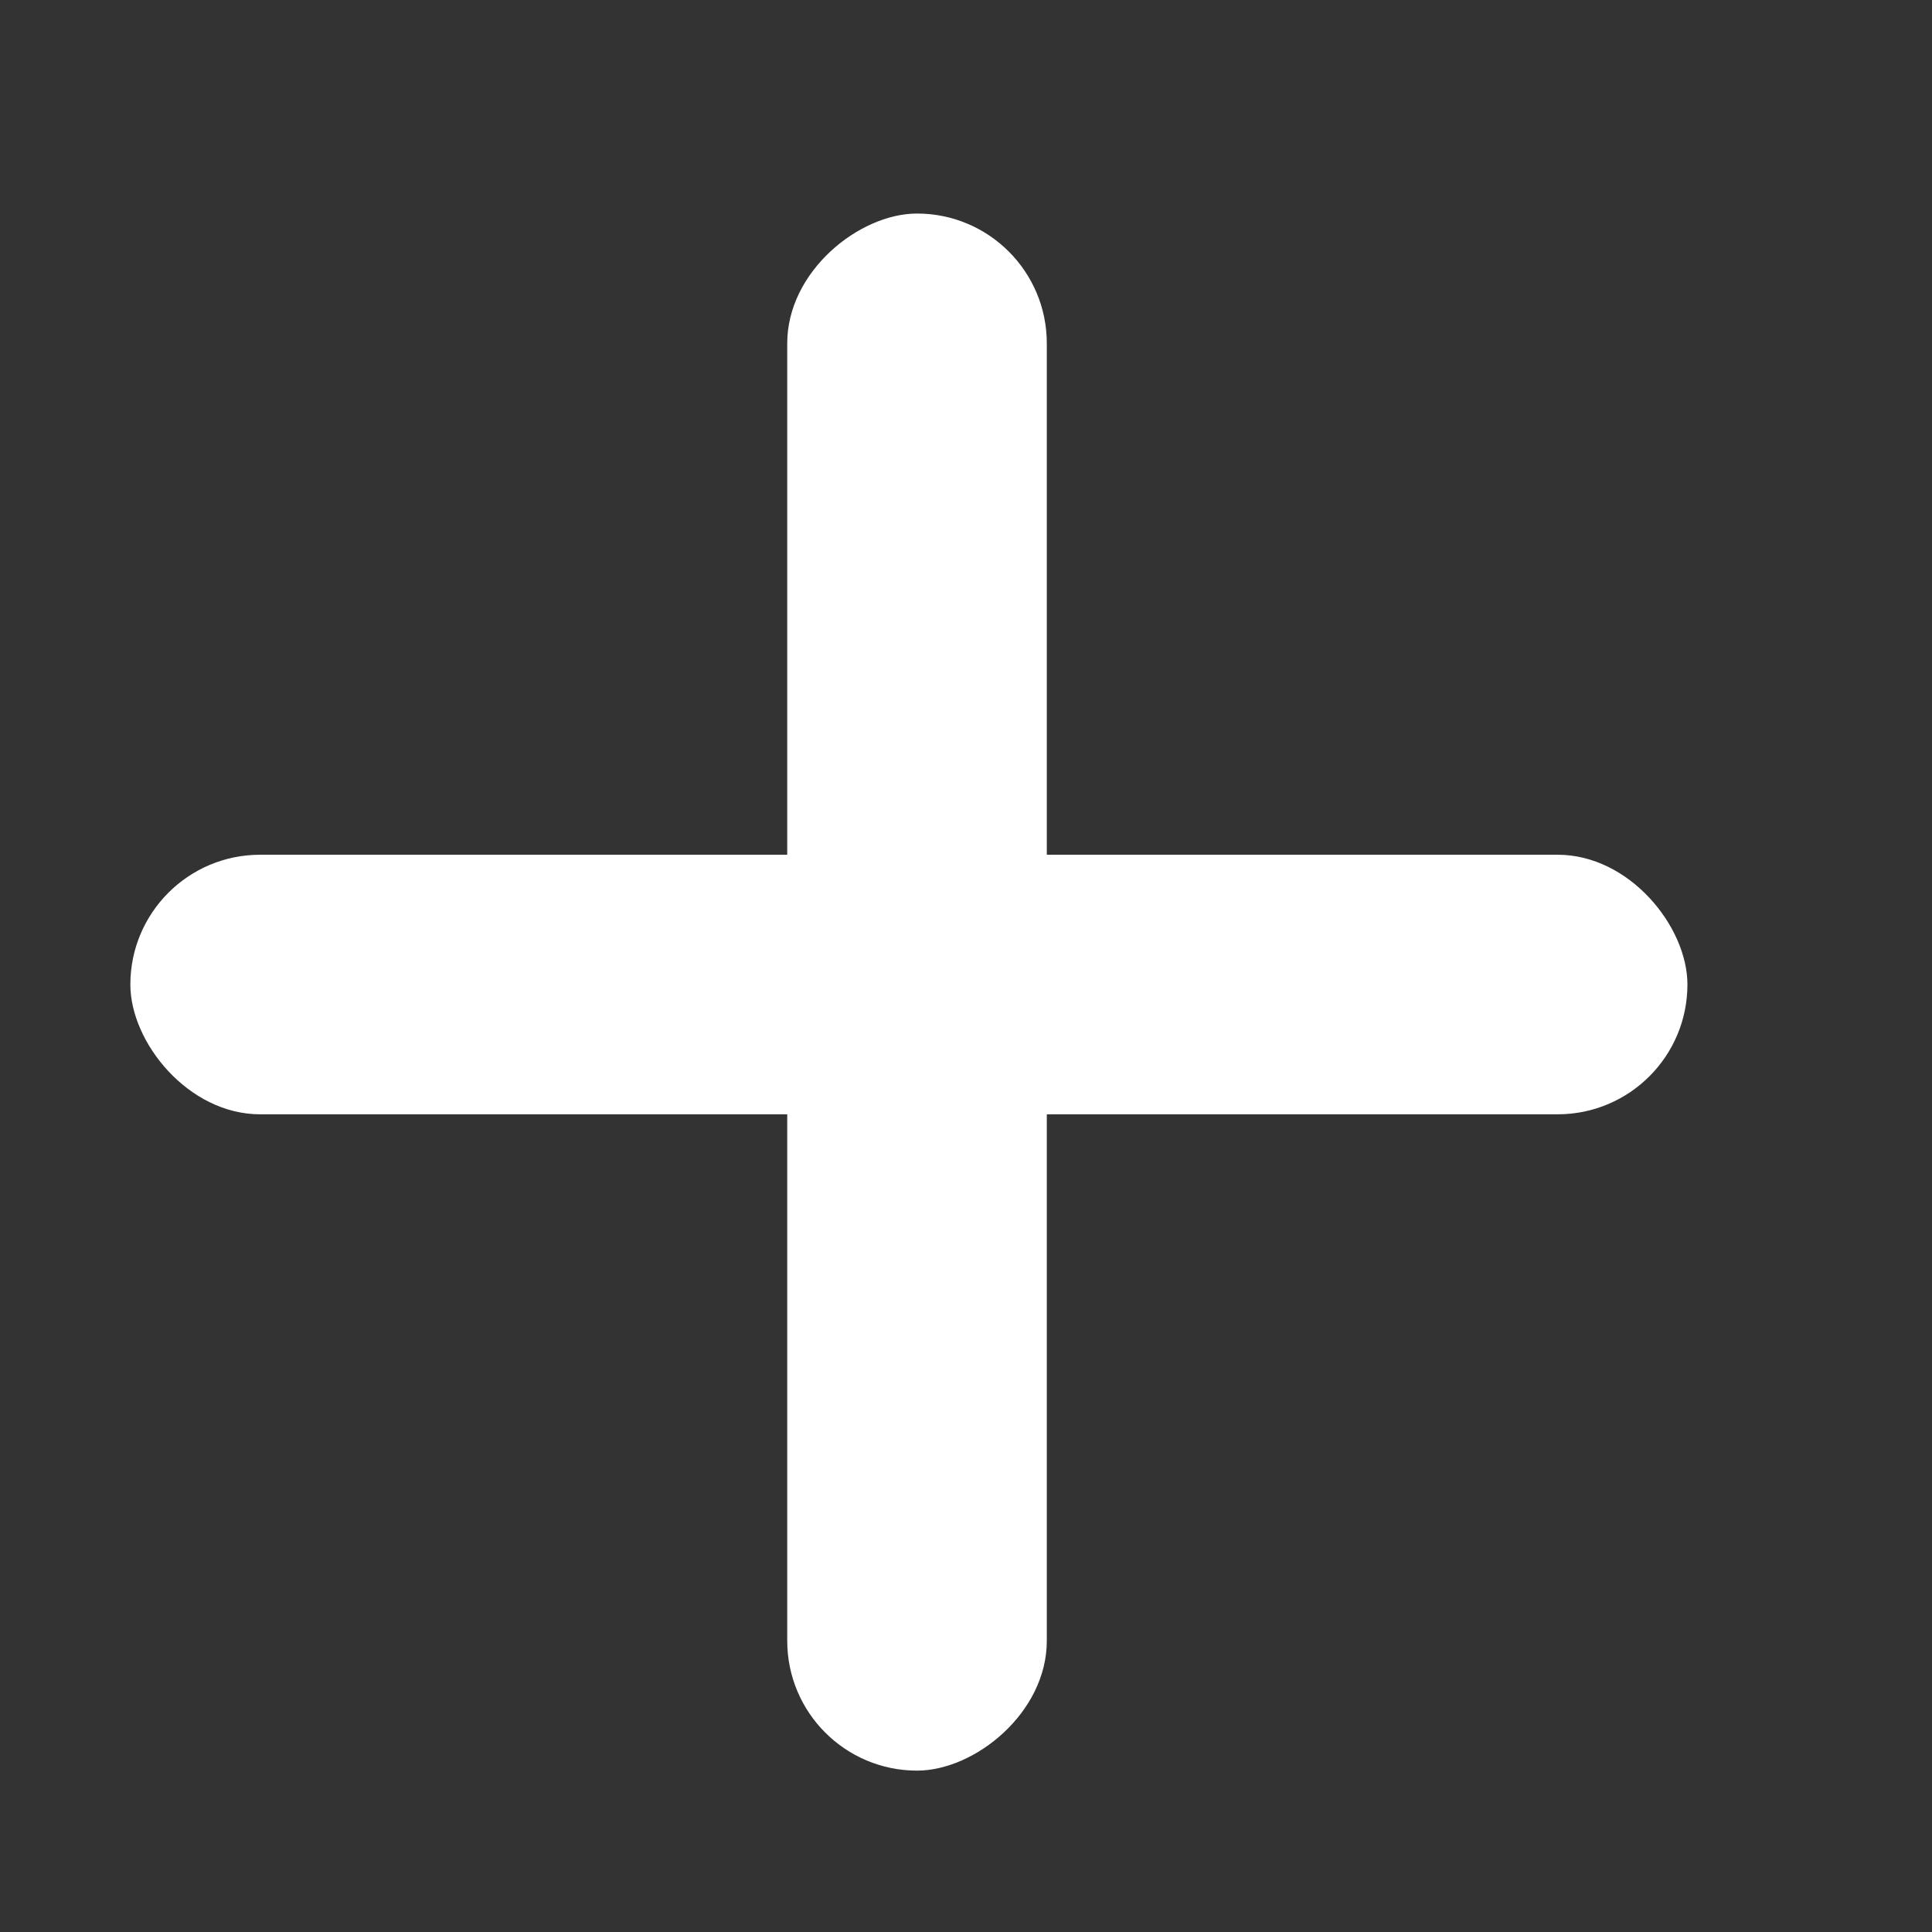
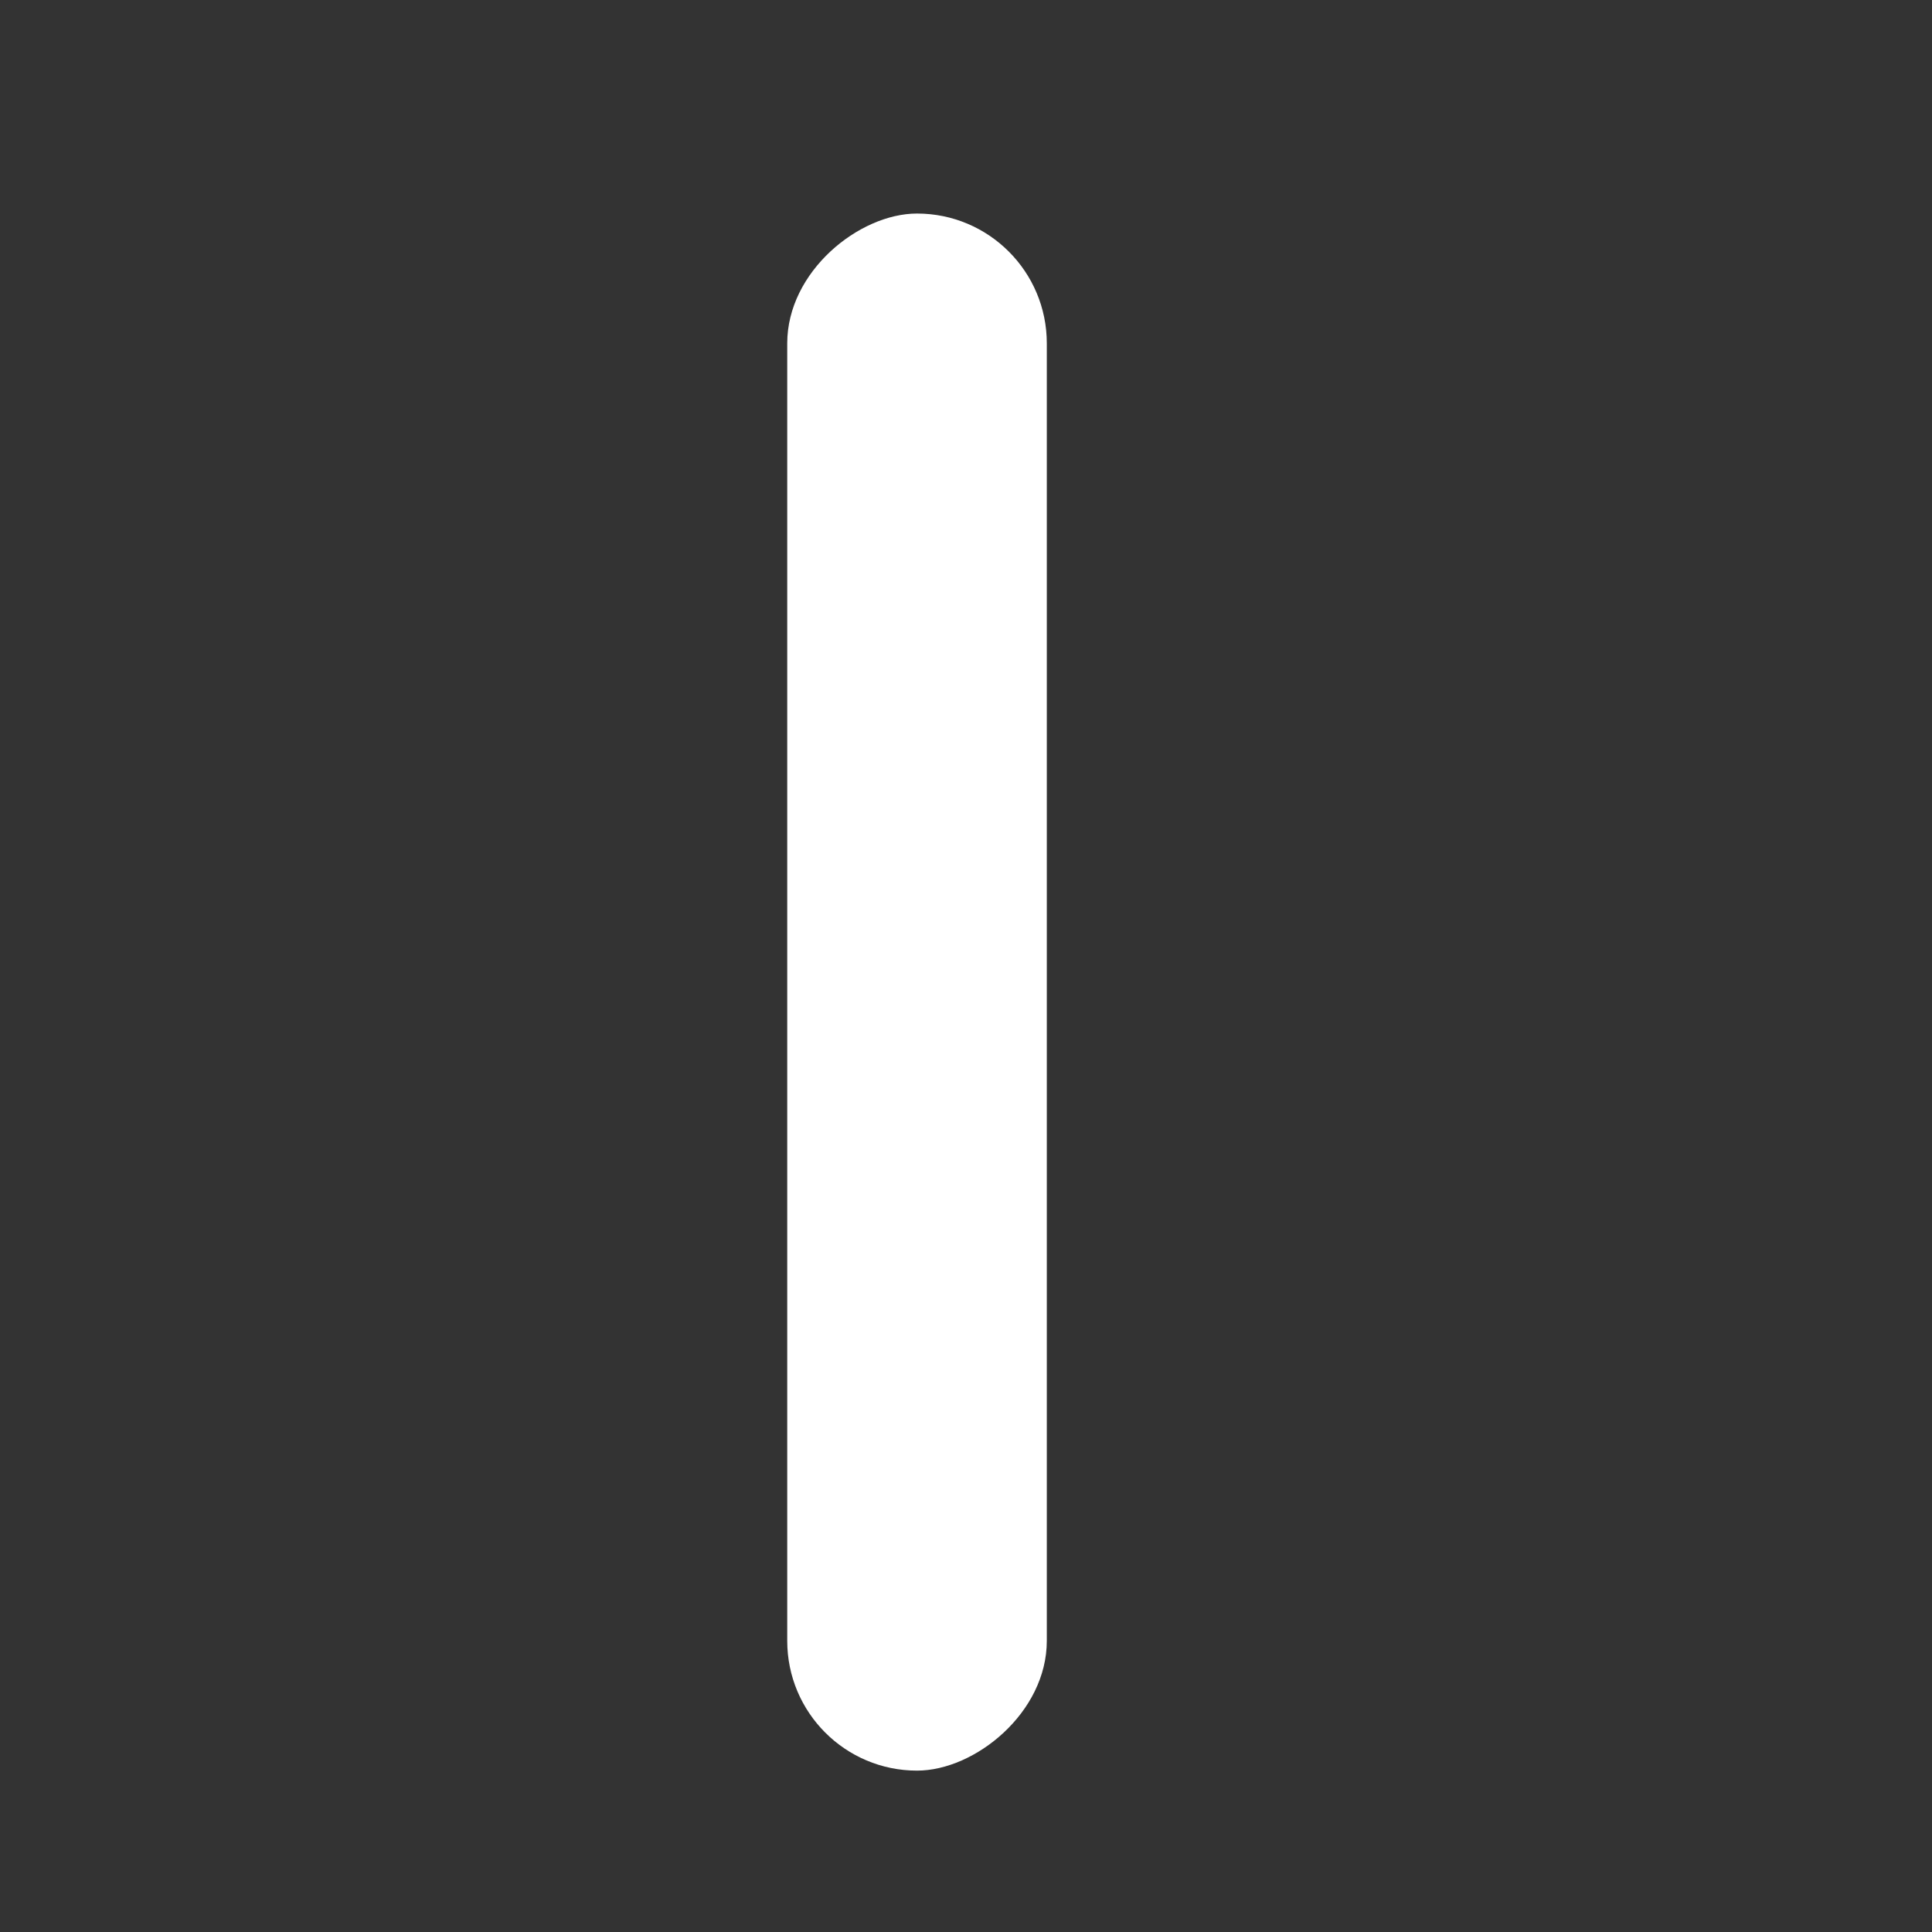
<svg xmlns="http://www.w3.org/2000/svg" width="17" height="17" viewBox="0 0 17 17" fill="none">
  <rect x="0" y="0" width="17" height="17" fill="#333333" stroke="none" />
-   <rect x="14.848" y="9.805" width="13.701" height="2.284" rx="1.142" transform="rotate(180 14.848 9.805)" fill="white" />
  <rect x="9.211" y="1.879" width="13.701" height="2.284" rx="1.142" transform="rotate(90 9.211 1.879)" fill="white" />
</svg>